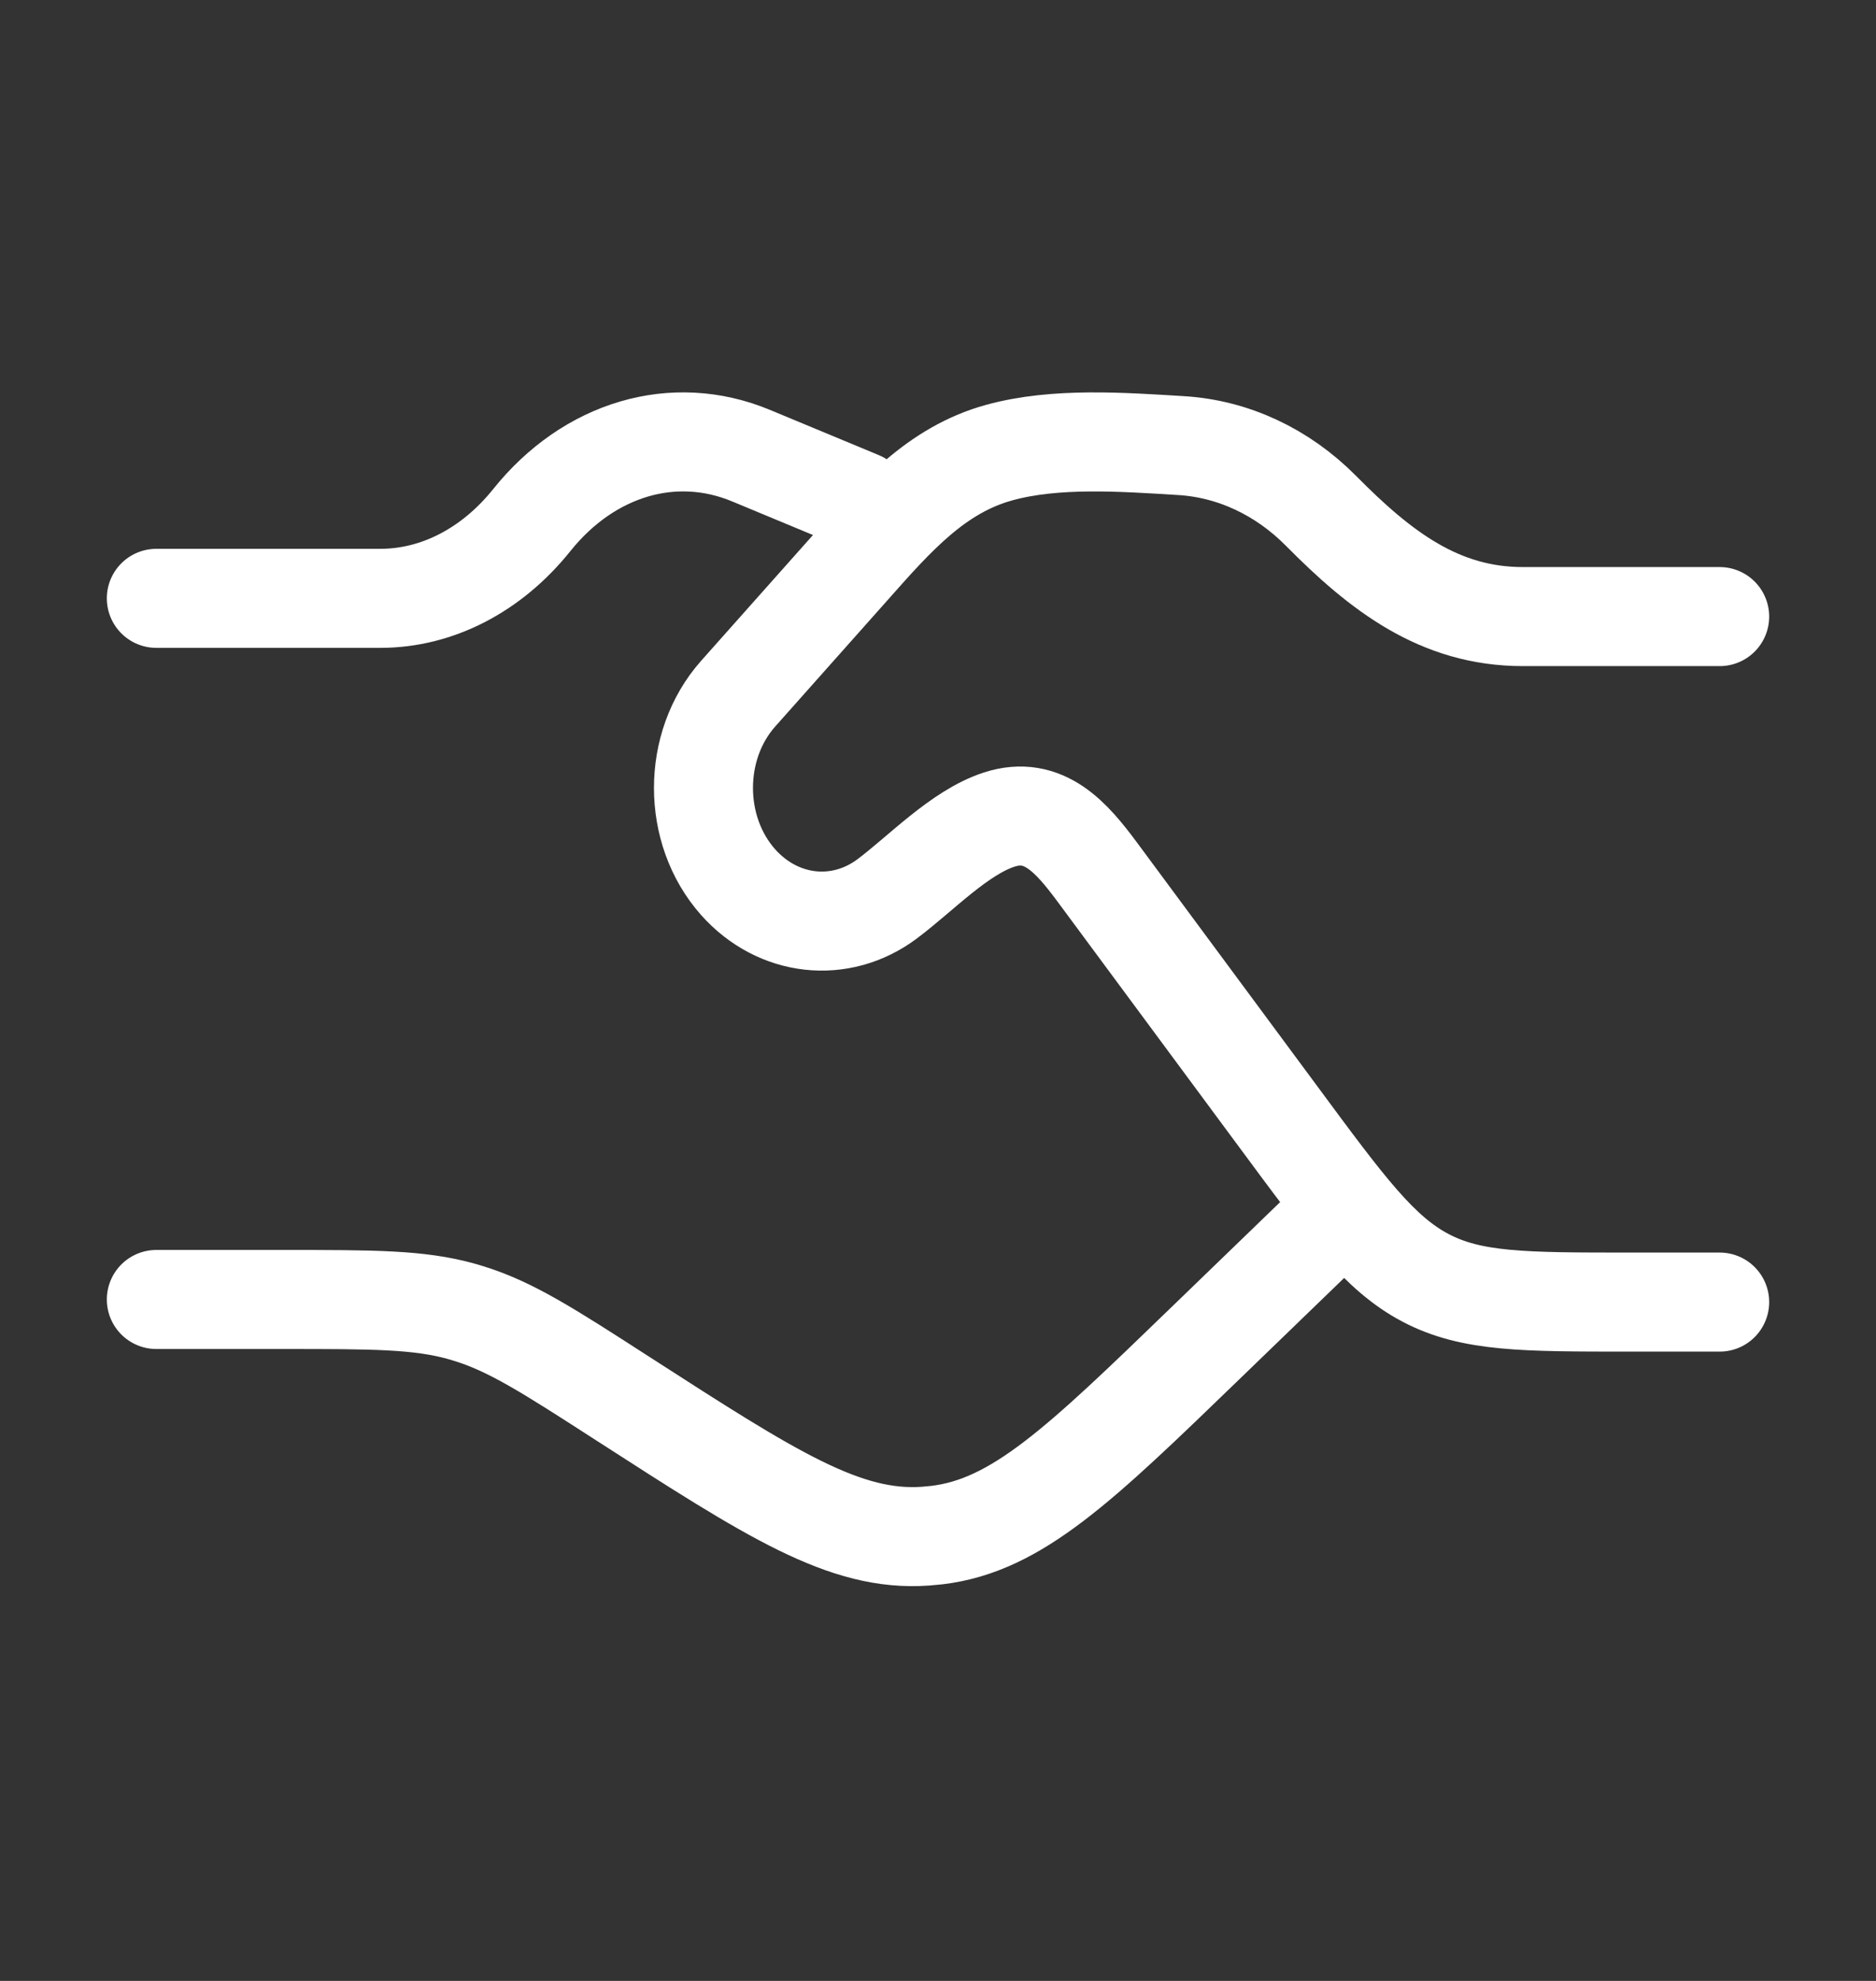
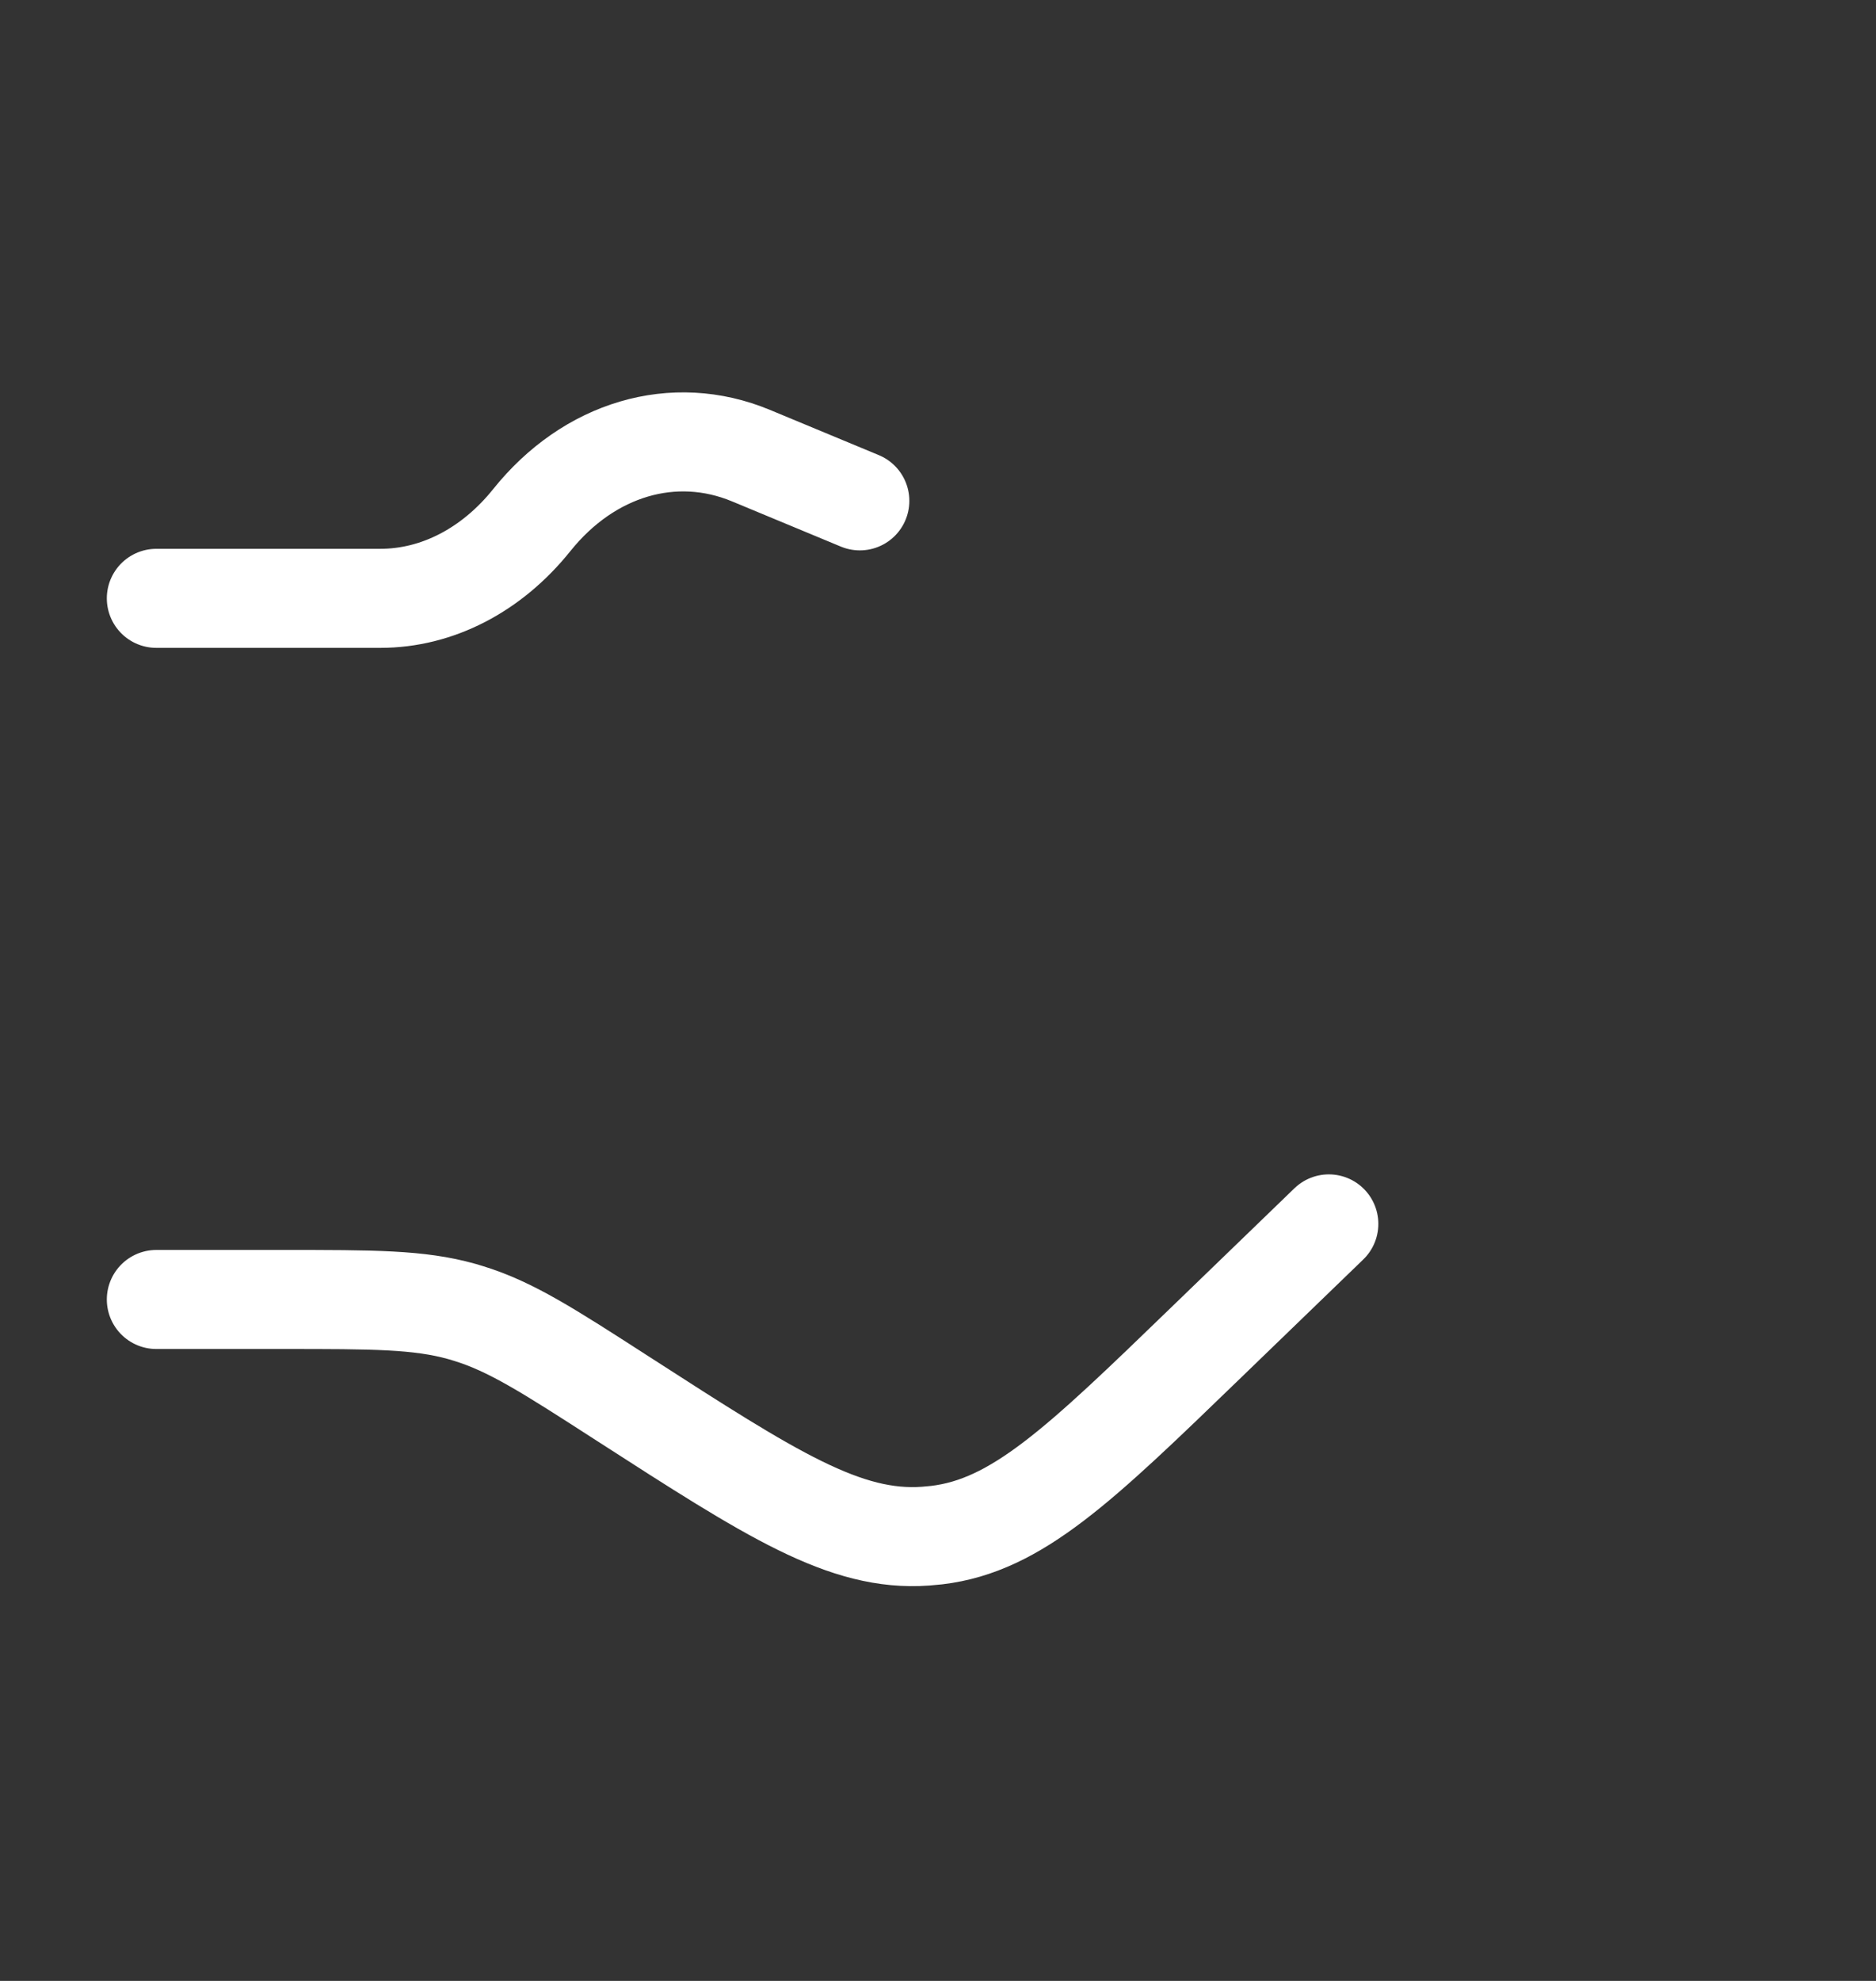
<svg xmlns="http://www.w3.org/2000/svg" width="18" height="19" viewBox="0 0 18 19" fill="none">
  <rect x="0" y="0" width="18" height="19" fill="#333333" stroke="none" />
  <path d="M1.5 5.739H3.649C4.194 5.739 4.717 5.469 5.102 4.989C5.652 4.303 6.466 4.063 7.205 4.37L8.25 4.804M1.5 12.464H2.716C3.585 12.464 4.02 12.464 4.431 12.579C4.451 12.585 4.471 12.591 4.491 12.597C4.899 12.721 5.261 12.954 5.985 13.421C7.401 14.333 8.109 14.79 8.881 14.734C8.917 14.731 8.953 14.728 8.989 14.724C9.757 14.632 10.359 14.05 11.562 12.887L12.75 11.739" stroke="white" stroke-width="0.95" stroke-linecap="round" />
-   <path d="M16.5 5.914H14.612C13.813 5.914 13.249 5.48 12.675 4.9C12.304 4.525 11.83 4.304 11.332 4.274C10.774 4.24 10.129 4.192 9.588 4.341C8.986 4.506 8.588 4.959 8.168 5.433L7.082 6.654C6.639 7.153 6.639 7.962 7.082 8.461C7.465 8.891 8.064 8.958 8.514 8.62C8.838 8.377 9.206 7.985 9.587 7.861C10.017 7.722 10.283 8.035 10.527 8.363L12.267 10.714C12.912 11.587 13.235 12.023 13.677 12.256C14.118 12.489 14.623 12.489 15.632 12.489H16.5" stroke="white" stroke-width="0.95" stroke-linecap="round" />
</svg>